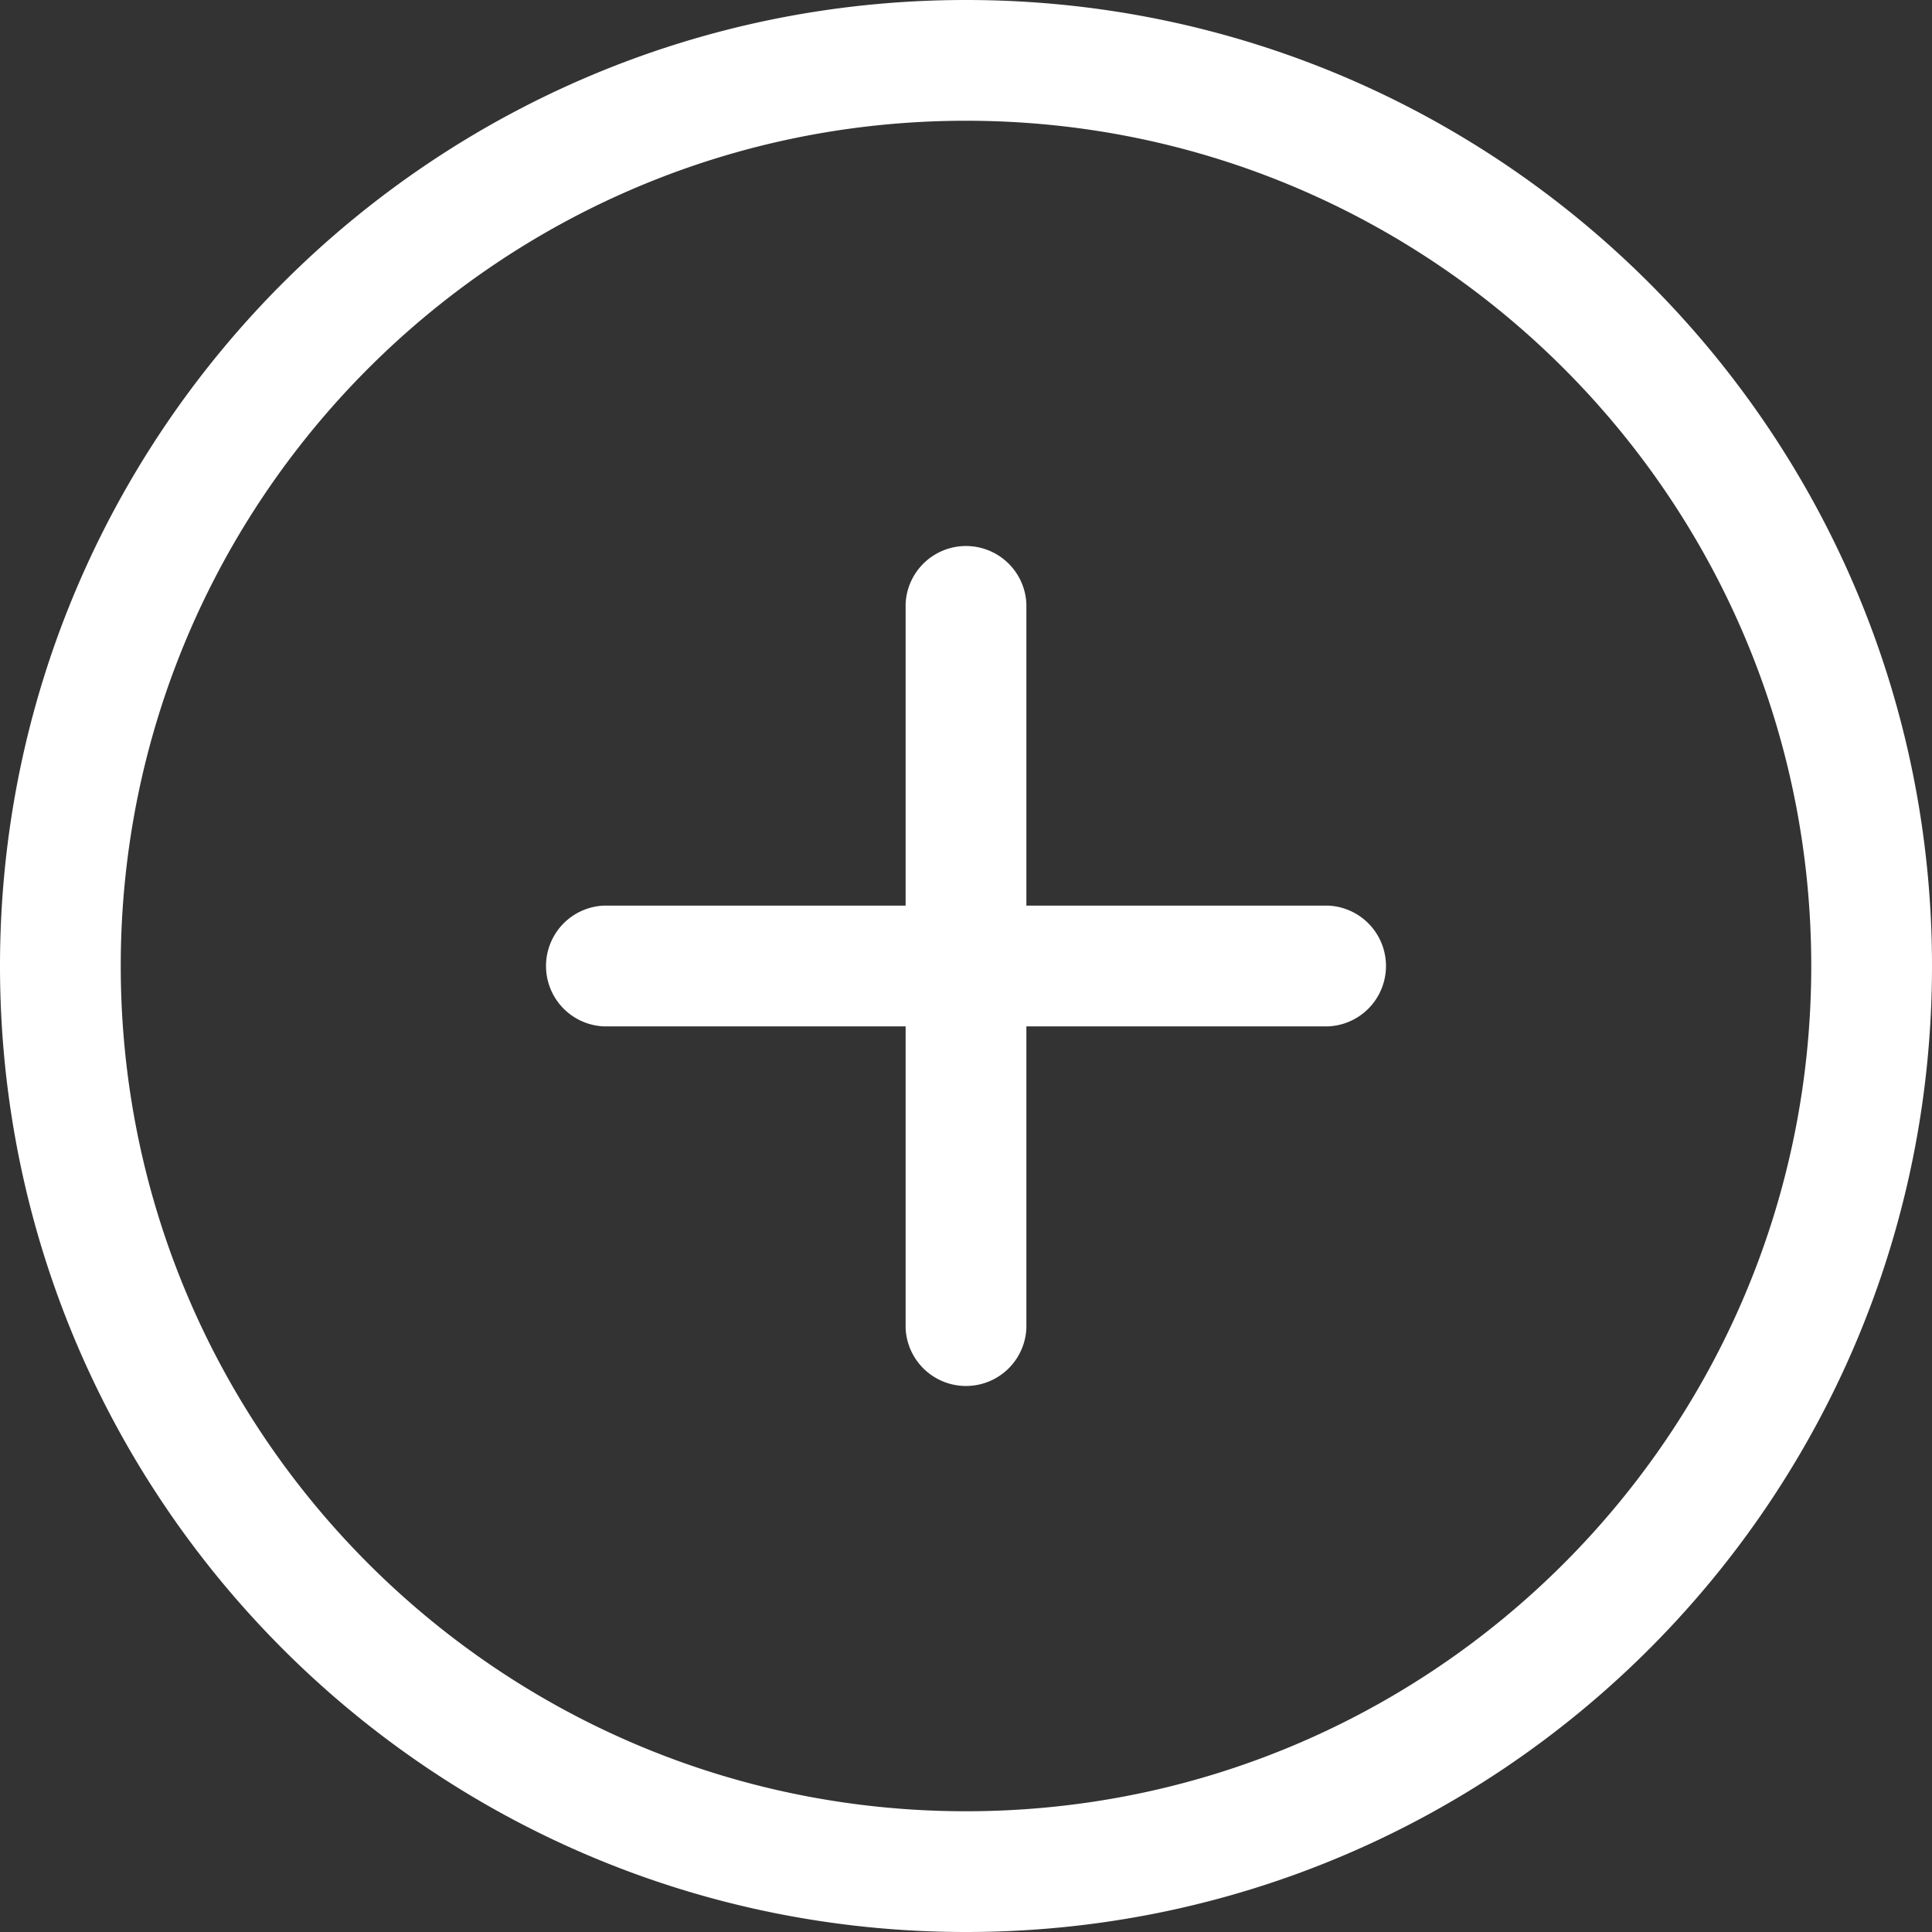
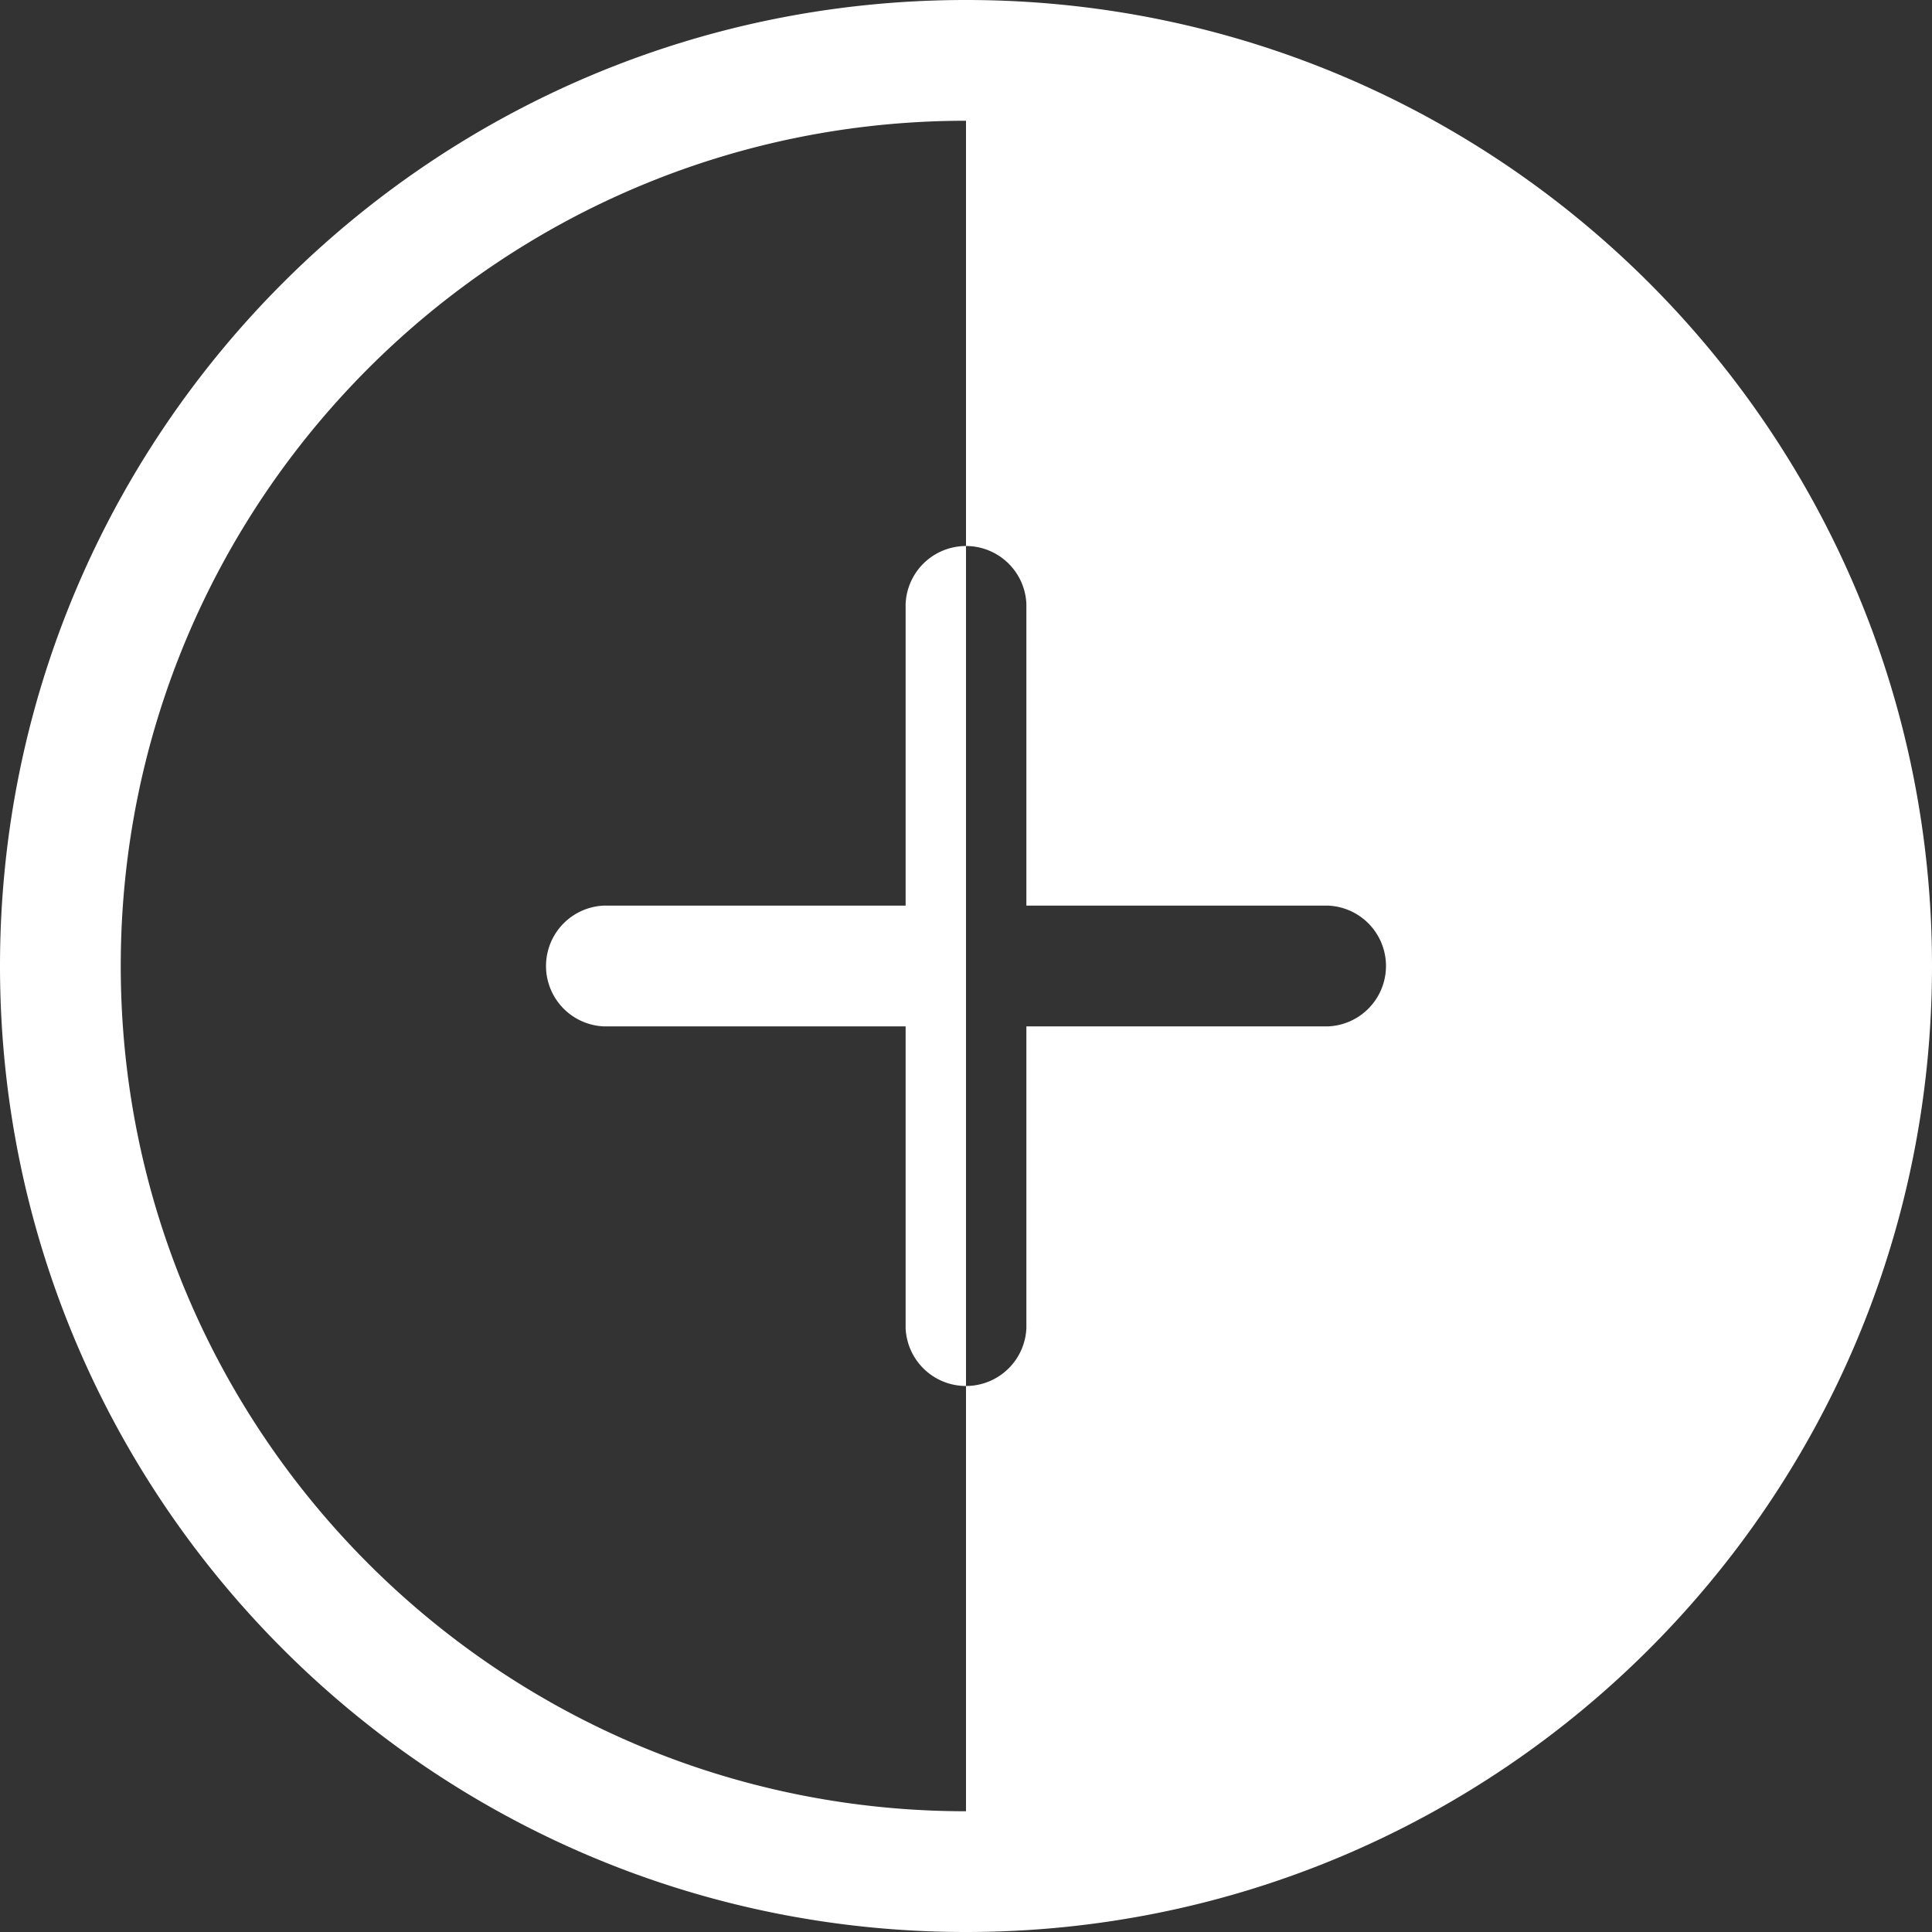
<svg xmlns="http://www.w3.org/2000/svg" width="800" height="800" viewBox="0 0 32 32">
  <rect x="0" y="0" width="32" height="32" fill="#333333" stroke="none" />
-   <path fill="#fff" fill-rule="evenodd" d="M16 30C8.268 30 2 23.73 2 16S8.268 2 16 2s14 6.27 14 14-6.268 14-14 14Zm0-30C7.163 0 0 7.16 0 16s7.163 16 16 16 16-7.16 16-16S24.837 0 16 0Zm6 15h-5v-5a1.001 1.001 0 0 0-2 0v5h-5a1.001 1.001 0 0 0 0 2h5v5a1.001 1.001 0 0 0 2 0v-5h5a1.001 1.001 0 0 0 0-2Z" />
+   <path fill="#fff" fill-rule="evenodd" d="M16 30C8.268 30 2 23.73 2 16S8.268 2 16 2Zm0-30C7.163 0 0 7.16 0 16s7.163 16 16 16 16-7.16 16-16S24.837 0 16 0Zm6 15h-5v-5a1.001 1.001 0 0 0-2 0v5h-5a1.001 1.001 0 0 0 0 2h5v5a1.001 1.001 0 0 0 2 0v-5h5a1.001 1.001 0 0 0 0-2Z" />
</svg>